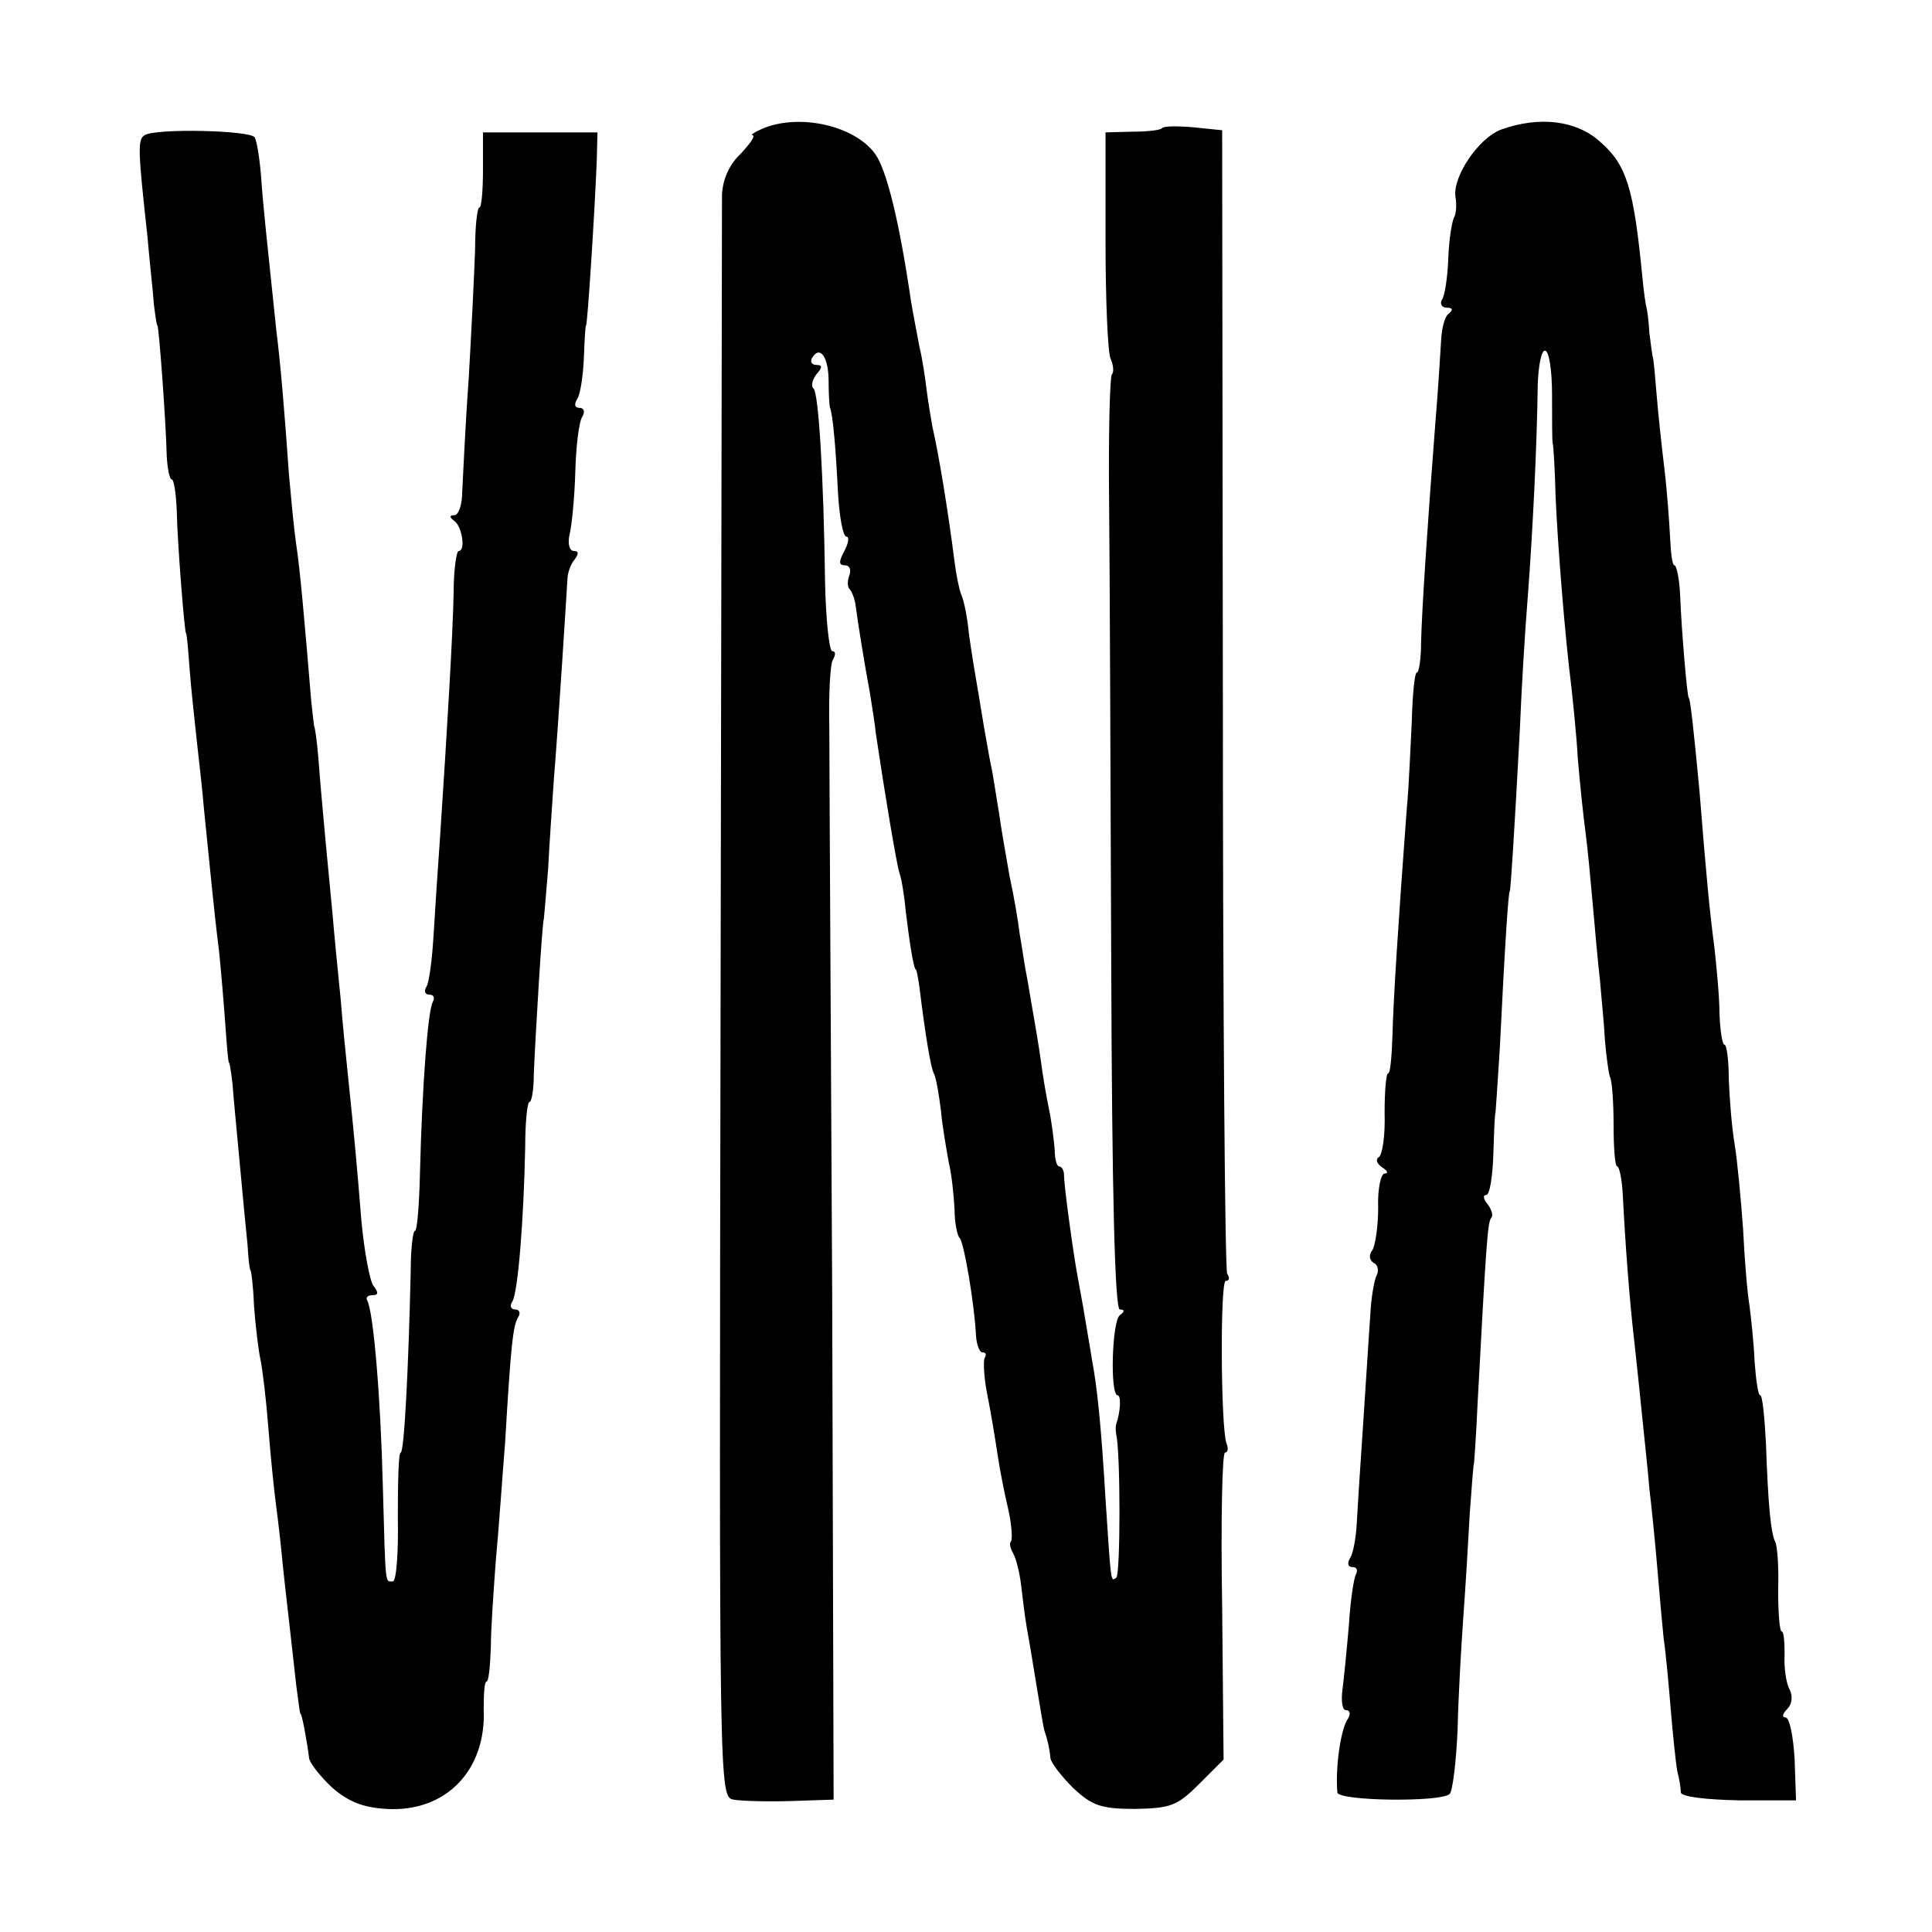
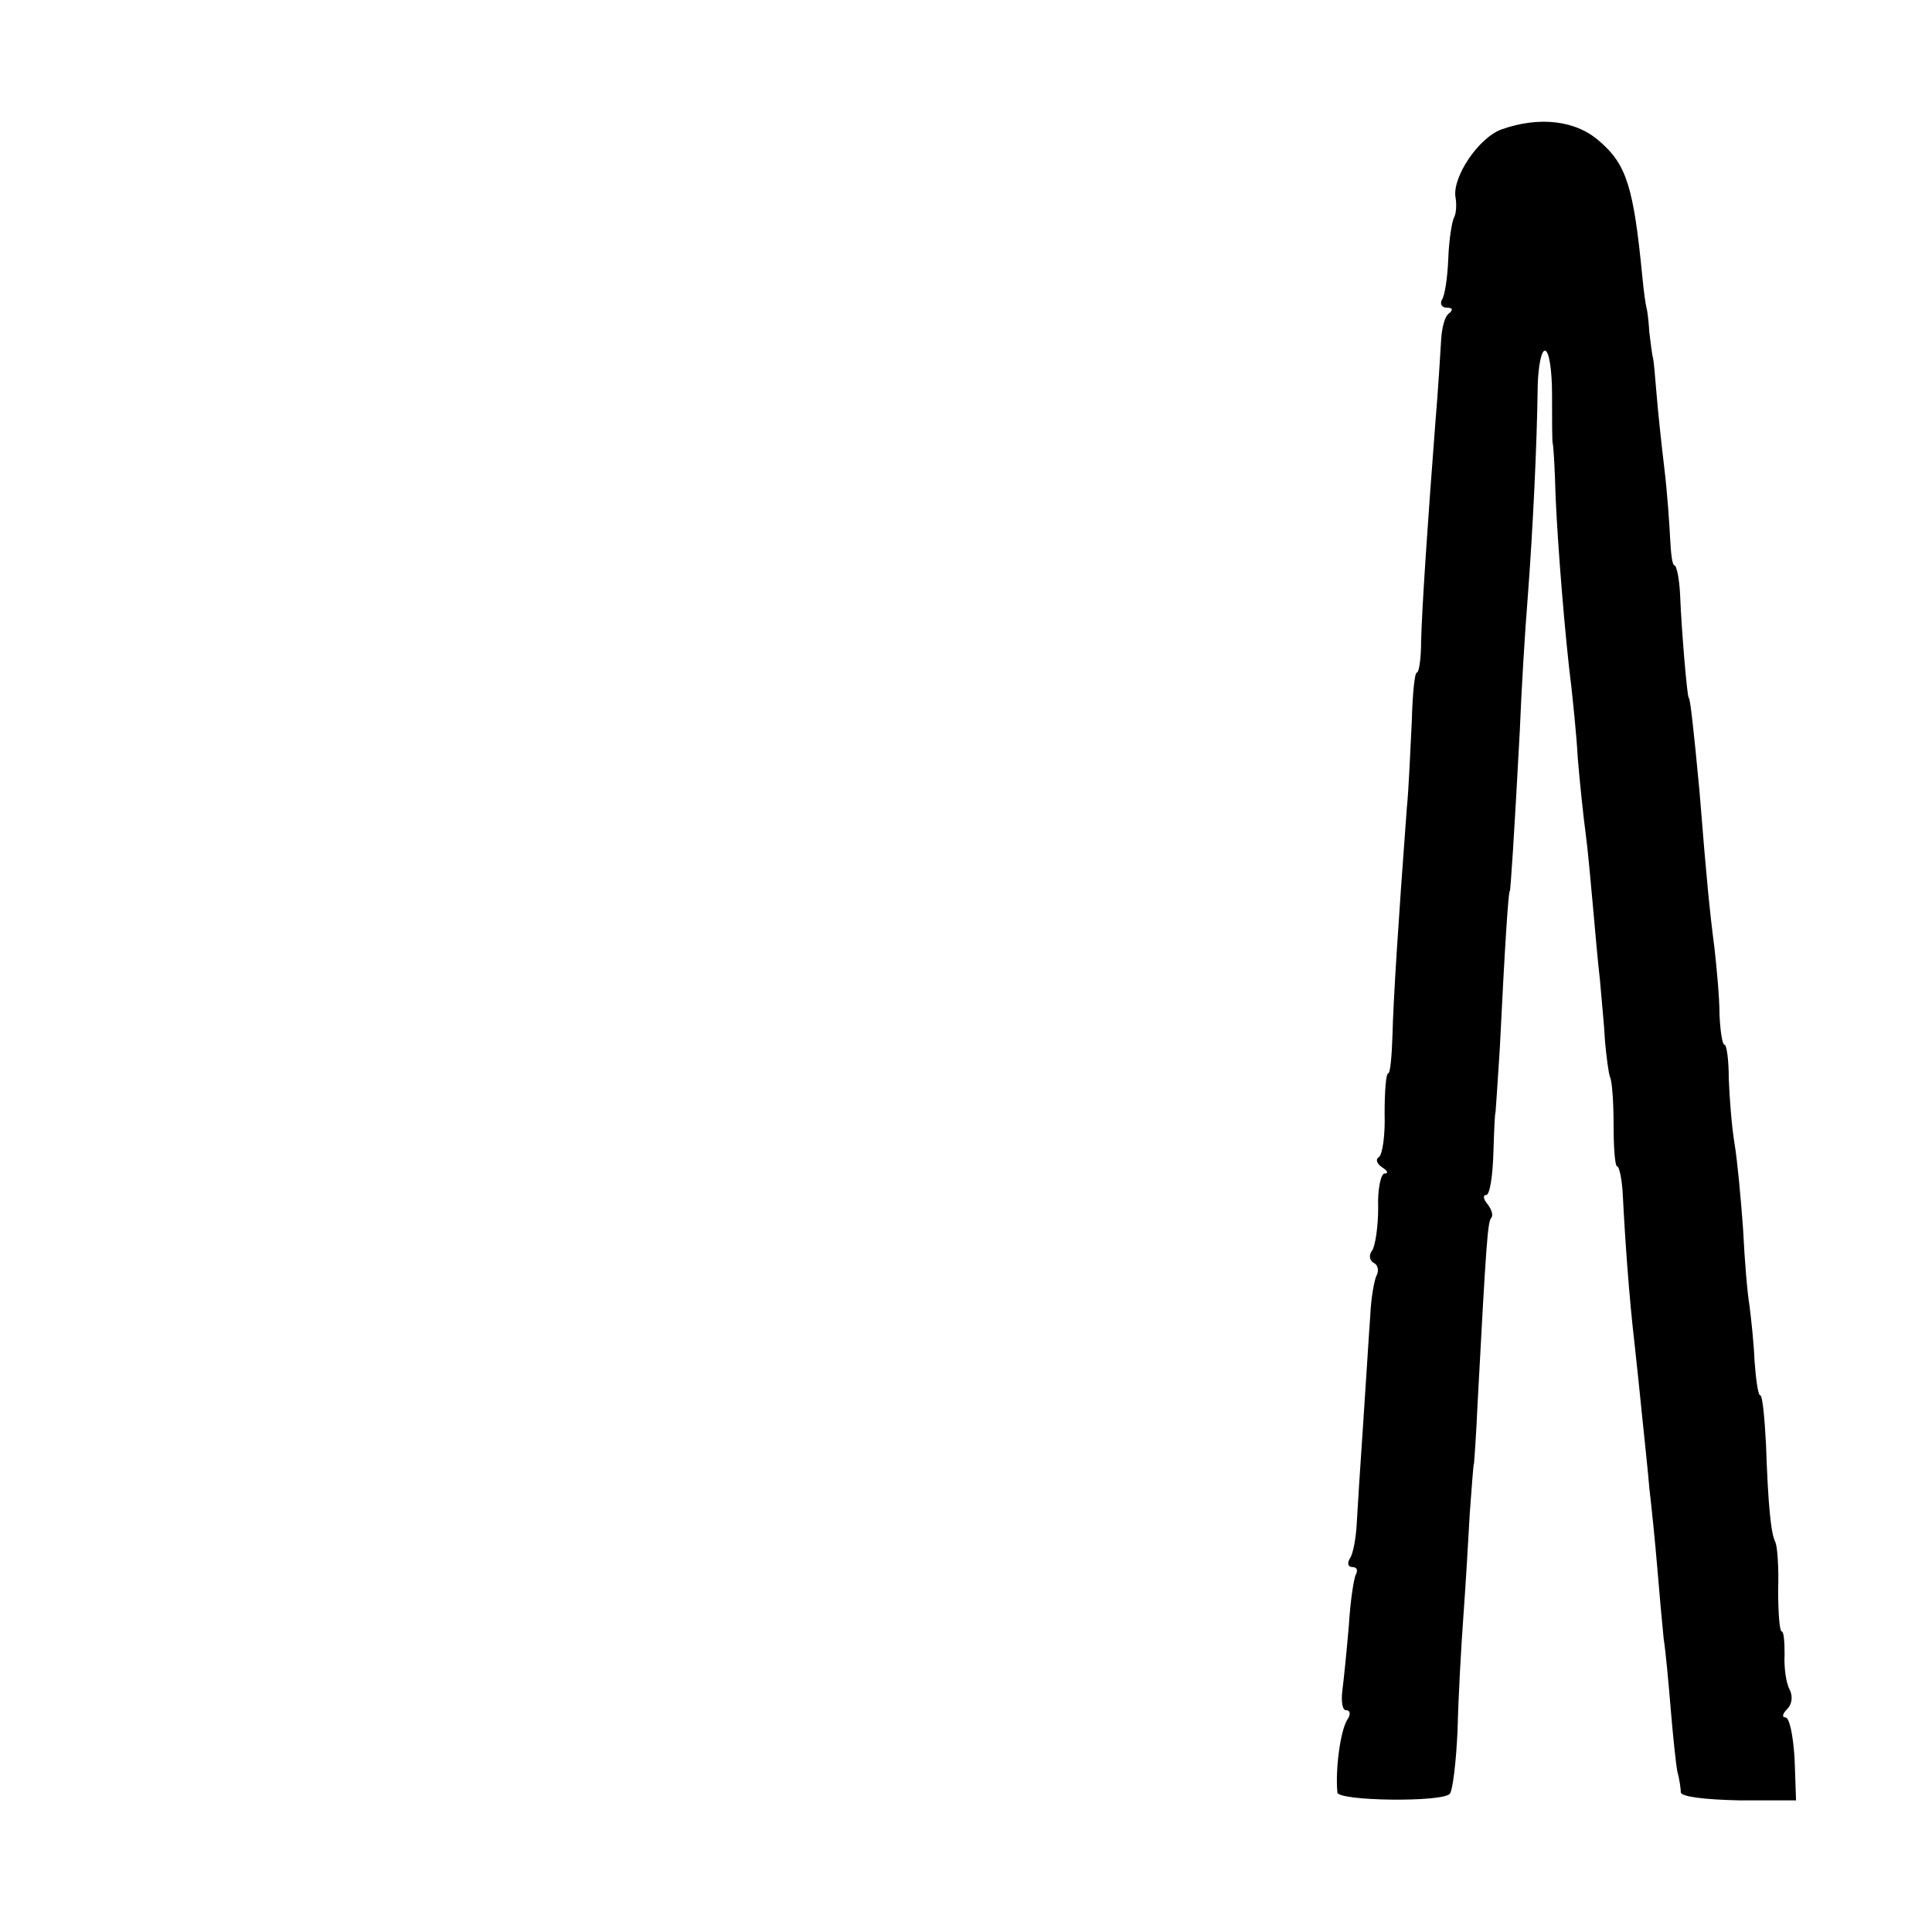
<svg xmlns="http://www.w3.org/2000/svg" version="1.0" width="270pt" height="270pt" viewBox="0 0 270 270" preserveAspectRatio="xMidYMid meet">
  <g transform="translate(0,270) scale(0.1,-0.1)" fill="#000000" stroke="none">
-     <path d="M1065 2520 c-11 -5 -17 -9 -13 -9 4 -1 -4 -12 -17 -26 -16 -15 -25 -36 -26 -57 0 -18 -1 -529 -2 -1136 -2 -1096 -2 -1103 18 -1107 11 -2 47 -3 80 -2 l60 2 -2 705 c-2 388 -4 744 -4 791 -1 47 1 91 5 97 4 7 4 12 -1 12 -4 0 -9 44 -10 98 -2 148 -9 262 -16 269 -4 3 -2 12 4 20 9 10 8 13 0 13 -7 0 -9 5 -6 10 11 18 23 1 23 -33 0 -17 1 -34 2 -37 4 -10 8 -56 11 -117 2 -35 7 -63 12 -63 4 0 3 -9 -3 -20 -8 -15 -8 -20 1 -20 6 0 9 -6 6 -14 -3 -8 -3 -17 1 -20 3 -4 7 -14 8 -24 3 -23 12 -79 20 -122 3 -19 7 -44 8 -55 12 -81 29 -183 33 -195 3 -8 7 -33 9 -55 5 -42 11 -80 14 -80 1 0 3 -11 5 -25 8 -66 16 -113 20 -120 3 -5 7 -28 10 -52 2 -23 8 -56 11 -73 4 -16 7 -46 8 -65 0 -19 4 -37 7 -40 6 -5 21 -93 23 -137 1 -13 5 -23 9 -23 5 0 6 -3 3 -8 -2 -4 -1 -28 4 -52 5 -25 11 -62 14 -82 3 -21 10 -56 15 -77 5 -22 6 -42 4 -45 -3 -2 -1 -10 3 -17 4 -7 9 -27 11 -44 2 -16 5 -43 8 -60 3 -16 8 -46 11 -65 8 -48 12 -74 14 -80 3 -8 7 -24 8 -37 1 -7 16 -26 32 -42 26 -24 38 -29 86 -29 50 1 59 4 90 35 l34 34 -2 214 c-2 118 0 215 4 215 4 0 5 6 2 13 -8 23 -9 227 -1 227 5 0 6 4 2 10 -3 5 -6 367 -6 804 l-1 794 -39 4 c-22 2 -42 2 -45 -1 -2 -3 -21 -5 -41 -5 l-38 -1 0 -150 c0 -82 3 -157 7 -166 4 -9 5 -19 2 -22 -3 -3 -5 -83 -4 -179 1 -95 2 -388 3 -650 1 -311 5 -478 12 -478 7 0 7 -3 0 -8 -11 -8 -14 -112 -3 -112 5 0 4 -23 -2 -40 -1 -3 -1 -9 0 -15 6 -25 6 -196 0 -200 -8 -5 -7 -10 -15 110 -6 103 -12 159 -19 195 -2 14 -7 41 -10 60 -3 19 -8 44 -10 56 -5 26 -19 125 -19 142 0 6 -3 12 -7 12 -3 0 -6 10 -6 23 -1 12 -4 38 -8 57 -4 19 -9 49 -11 65 -4 29 -7 44 -19 115 -4 19 -8 49 -11 65 -2 17 -8 53 -14 80 -5 28 -12 68 -15 90 -4 23 -8 52 -11 65 -3 14 -7 39 -10 55 -3 17 -7 44 -10 60 -3 17 -8 48 -11 70 -2 22 -7 47 -11 55 -3 8 -7 29 -9 45 -9 71 -22 150 -31 189 -2 11 -6 35 -8 51 -2 17 -6 44 -10 60 -3 17 -9 46 -12 65 -16 110 -34 183 -50 205 -29 40 -107 57 -158 35z" />
    <path d="M2098 2519 c-32 -12 -68 -66 -64 -94 2 -11 1 -24 -2 -29 -3 -6 -7 -31 -8 -57 -1 -27 -5 -53 -9 -58 -3 -6 0 -11 7 -11 8 0 9 -3 3 -8 -6 -4 -10 -20 -11 -37 -1 -16 -4 -68 -8 -115 -11 -142 -19 -263 -20 -307 0 -24 -3 -43 -6 -43 -3 0 -6 -30 -7 -68 -2 -37 -4 -92 -7 -122 -12 -160 -19 -271 -20 -317 -1 -29 -3 -53 -6 -53 -3 0 -5 -25 -5 -56 1 -30 -3 -58 -8 -61 -5 -3 -3 -9 4 -14 8 -5 10 -9 4 -9 -5 0 -10 -21 -9 -48 0 -26 -4 -52 -8 -59 -5 -6 -5 -14 2 -18 6 -3 7 -11 4 -17 -3 -5 -8 -31 -9 -56 -2 -26 -6 -94 -10 -152 -4 -58 -8 -121 -9 -140 -1 -19 -5 -41 -9 -47 -5 -8 -3 -13 3 -13 6 0 8 -4 5 -10 -3 -5 -8 -38 -10 -72 -3 -35 -7 -75 -9 -90 -2 -16 0 -28 5 -28 6 0 7 -6 2 -13 -10 -16 -17 -70 -14 -102 1 -12 145 -14 157 -2 4 4 9 44 11 90 1 45 5 116 8 157 3 41 7 107 9 145 3 39 5 70 6 70 0 0 3 38 5 85 12 224 14 252 19 258 3 3 1 11 -5 19 -6 7 -7 13 -2 13 5 0 9 26 10 58 1 31 2 57 3 57 0 0 3 41 6 90 7 143 12 220 14 220 1 0 6 75 14 225 2 52 7 136 11 185 7 92 13 213 14 298 1 26 5 47 10 47 6 0 10 -28 10 -62 0 -35 0 -65 1 -68 1 -3 3 -36 4 -75 3 -68 13 -194 22 -265 2 -19 7 -64 9 -100 3 -36 8 -83 11 -105 3 -22 7 -67 10 -100 3 -33 7 -80 10 -105 2 -25 6 -63 7 -85 2 -22 5 -45 7 -50 3 -6 5 -36 5 -67 0 -32 2 -58 5 -58 3 0 7 -19 8 -42 3 -60 9 -144 16 -203 3 -27 8 -75 11 -105 3 -30 8 -75 10 -100 3 -25 8 -74 11 -110 3 -36 7 -81 9 -100 3 -19 7 -64 10 -100 3 -36 7 -74 9 -85 3 -11 5 -25 5 -30 1 -6 34 -10 81 -11 l80 0 -2 58 c-2 32 -7 58 -13 58 -5 0 -4 5 3 12 6 6 8 17 3 27 -5 9 -8 31 -7 49 0 17 -1 32 -4 32 -3 0 -5 26 -5 58 1 31 -1 61 -4 67 -6 12 -10 49 -13 137 -2 38 -5 68 -8 68 -3 0 -6 21 -8 48 -1 26 -5 61 -7 77 -3 17 -7 65 -9 107 -3 42 -8 96 -12 120 -4 24 -7 64 -8 90 0 27 -3 48 -6 48 -3 0 -6 19 -7 43 0 23 -4 65 -7 92 -7 54 -11 95 -21 220 -8 85 -13 130 -15 130 -2 0 -10 92 -12 143 -1 23 -5 42 -8 42 -3 0 -5 17 -6 38 -1 20 -4 64 -8 97 -4 33 -9 80 -11 105 -2 25 -4 47 -5 50 -1 3 -3 19 -5 35 -1 17 -3 32 -4 35 -1 3 -4 23 -6 45 -12 123 -22 155 -59 187 -33 30 -85 36 -138 17z" />
-     <path d="M202 2511 c-10 -6 -9 -22 4 -141 3 -36 8 -78 9 -95 2 -16 4 -30 5 -30 2 0 12 -135 13 -182 1 -18 4 -33 7 -33 3 0 6 -19 7 -43 1 -48 11 -172 13 -172 1 0 3 -22 5 -50 2 -27 7 -72 10 -100 3 -27 8 -70 10 -95 8 -78 14 -143 21 -198 3 -29 7 -77 9 -105 2 -29 4 -52 5 -52 1 0 3 -13 5 -30 1 -16 6 -66 10 -110 4 -44 9 -96 11 -115 1 -19 3 -35 4 -35 1 0 4 -22 5 -50 2 -27 6 -61 9 -75 3 -14 8 -56 11 -95 3 -38 8 -88 11 -110 3 -22 7 -58 9 -80 4 -39 10 -88 19 -170 3 -22 5 -40 6 -40 2 0 9 -38 12 -62 1 -7 15 -25 32 -41 23 -20 43 -28 76 -30 83 -5 140 54 136 140 0 21 1 38 4 38 3 0 5 21 6 48 0 26 4 81 7 122 4 41 9 116 13 165 8 136 11 162 18 174 4 6 2 11 -4 11 -6 0 -8 5 -4 11 8 13 16 115 18 216 0 35 3 63 6 63 3 0 6 17 6 38 2 51 12 217 14 217 0 0 3 32 6 70 2 39 6 95 8 125 7 86 18 263 19 280 0 8 4 21 10 28 6 8 6 12 -1 12 -6 0 -9 10 -6 23 3 12 7 51 8 87 1 36 5 71 10 78 4 7 2 12 -4 12 -7 0 -8 5 -3 13 4 6 8 32 9 57 1 25 2 45 3 45 2 0 12 156 15 230 l1 40 -80 0 -80 0 0 -52 c0 -29 -2 -53 -5 -53 -3 0 -6 -26 -6 -58 -1 -31 -5 -113 -9 -182 -5 -69 -8 -140 -9 -157 0 -18 -5 -33 -11 -33 -7 0 -7 -3 0 -8 11 -8 16 -42 6 -42 -3 0 -7 -26 -7 -58 -1 -56 -9 -191 -19 -342 -3 -41 -7 -103 -9 -136 -2 -34 -6 -66 -10 -73 -4 -6 -2 -11 4 -11 6 0 8 -4 5 -10 -7 -11 -15 -118 -18 -237 -1 -46 -4 -83 -7 -83 -3 0 -6 -26 -6 -57 -3 -132 -9 -253 -14 -253 -3 0 -4 -40 -4 -90 1 -49 -2 -90 -7 -90 -11 0 -10 -10 -14 135 -3 120 -13 243 -22 258 -2 4 1 7 8 7 8 0 8 4 1 13 -5 6 -13 48 -17 92 -6 74 -9 109 -19 205 -2 19 -7 67 -10 105 -4 39 -9 90 -11 115 -5 52 -15 154 -20 220 -2 25 -5 45 -6 45 0 0 -2 16 -4 35 -9 109 -16 188 -21 219 -3 20 -7 63 -10 96 -7 99 -12 157 -18 205 -13 125 -18 169 -21 212 -2 26 -6 51 -9 56 -6 10 -139 13 -154 3z" />
  </g>
</svg>